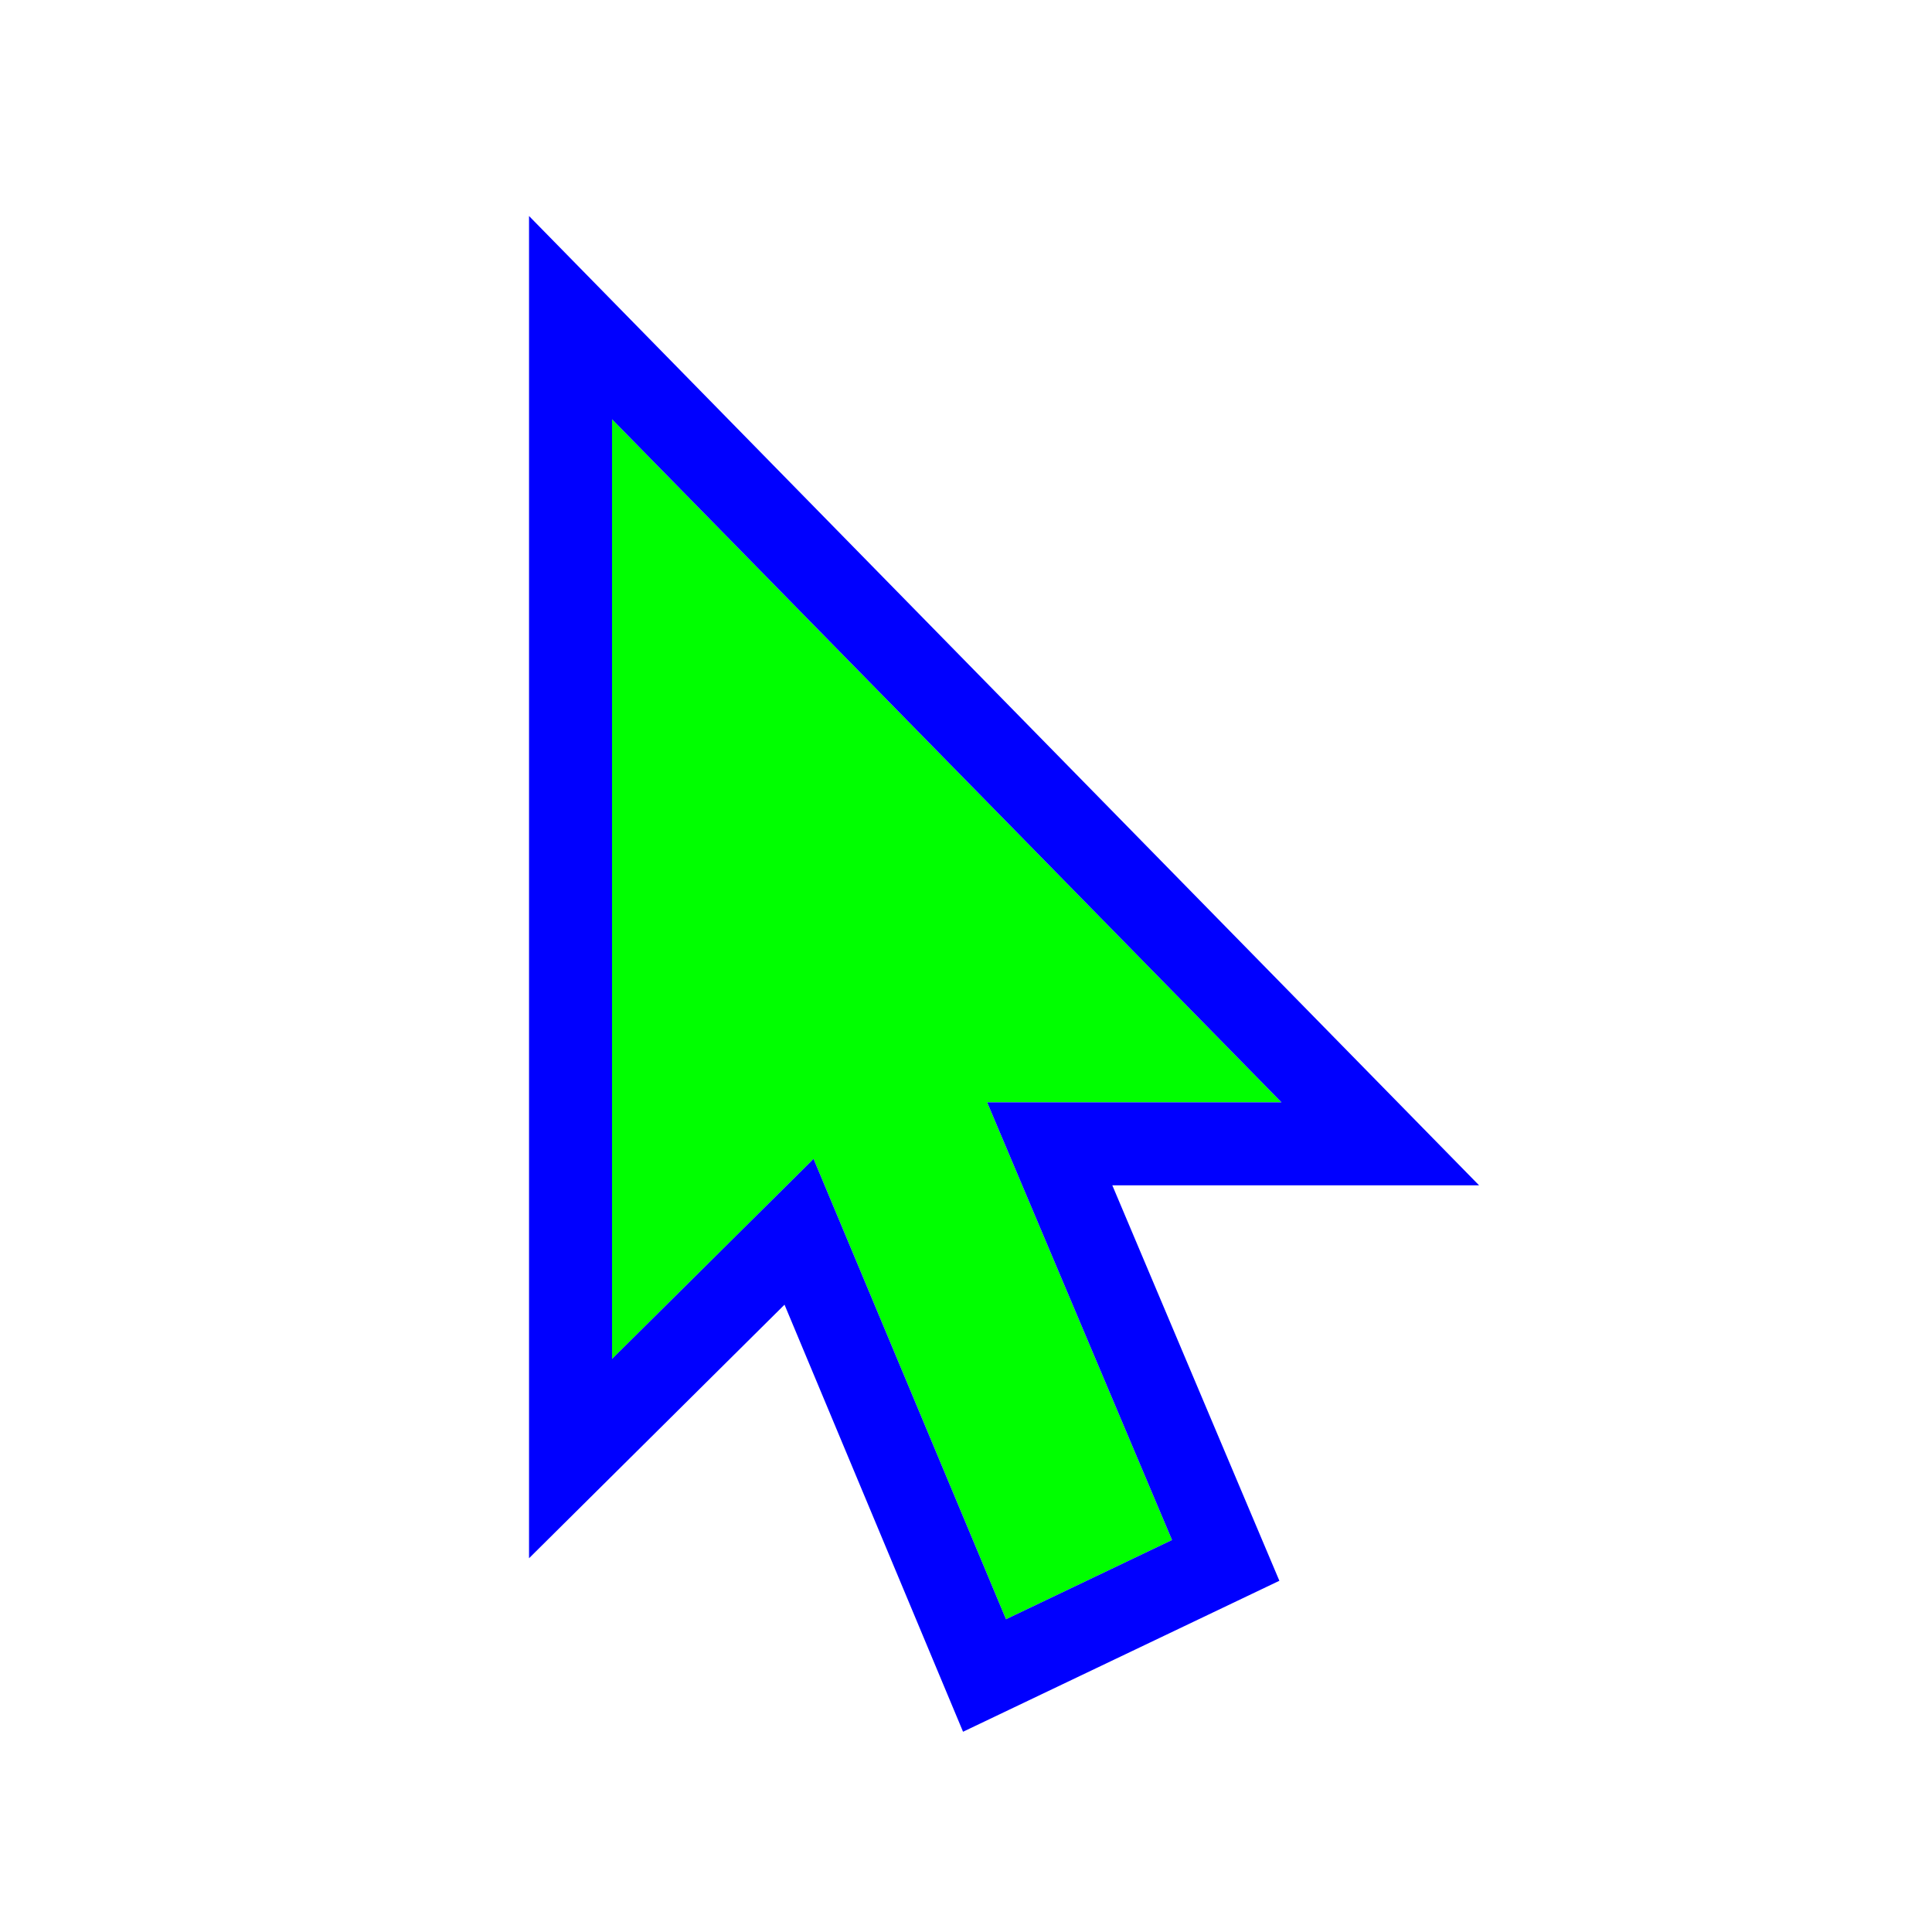
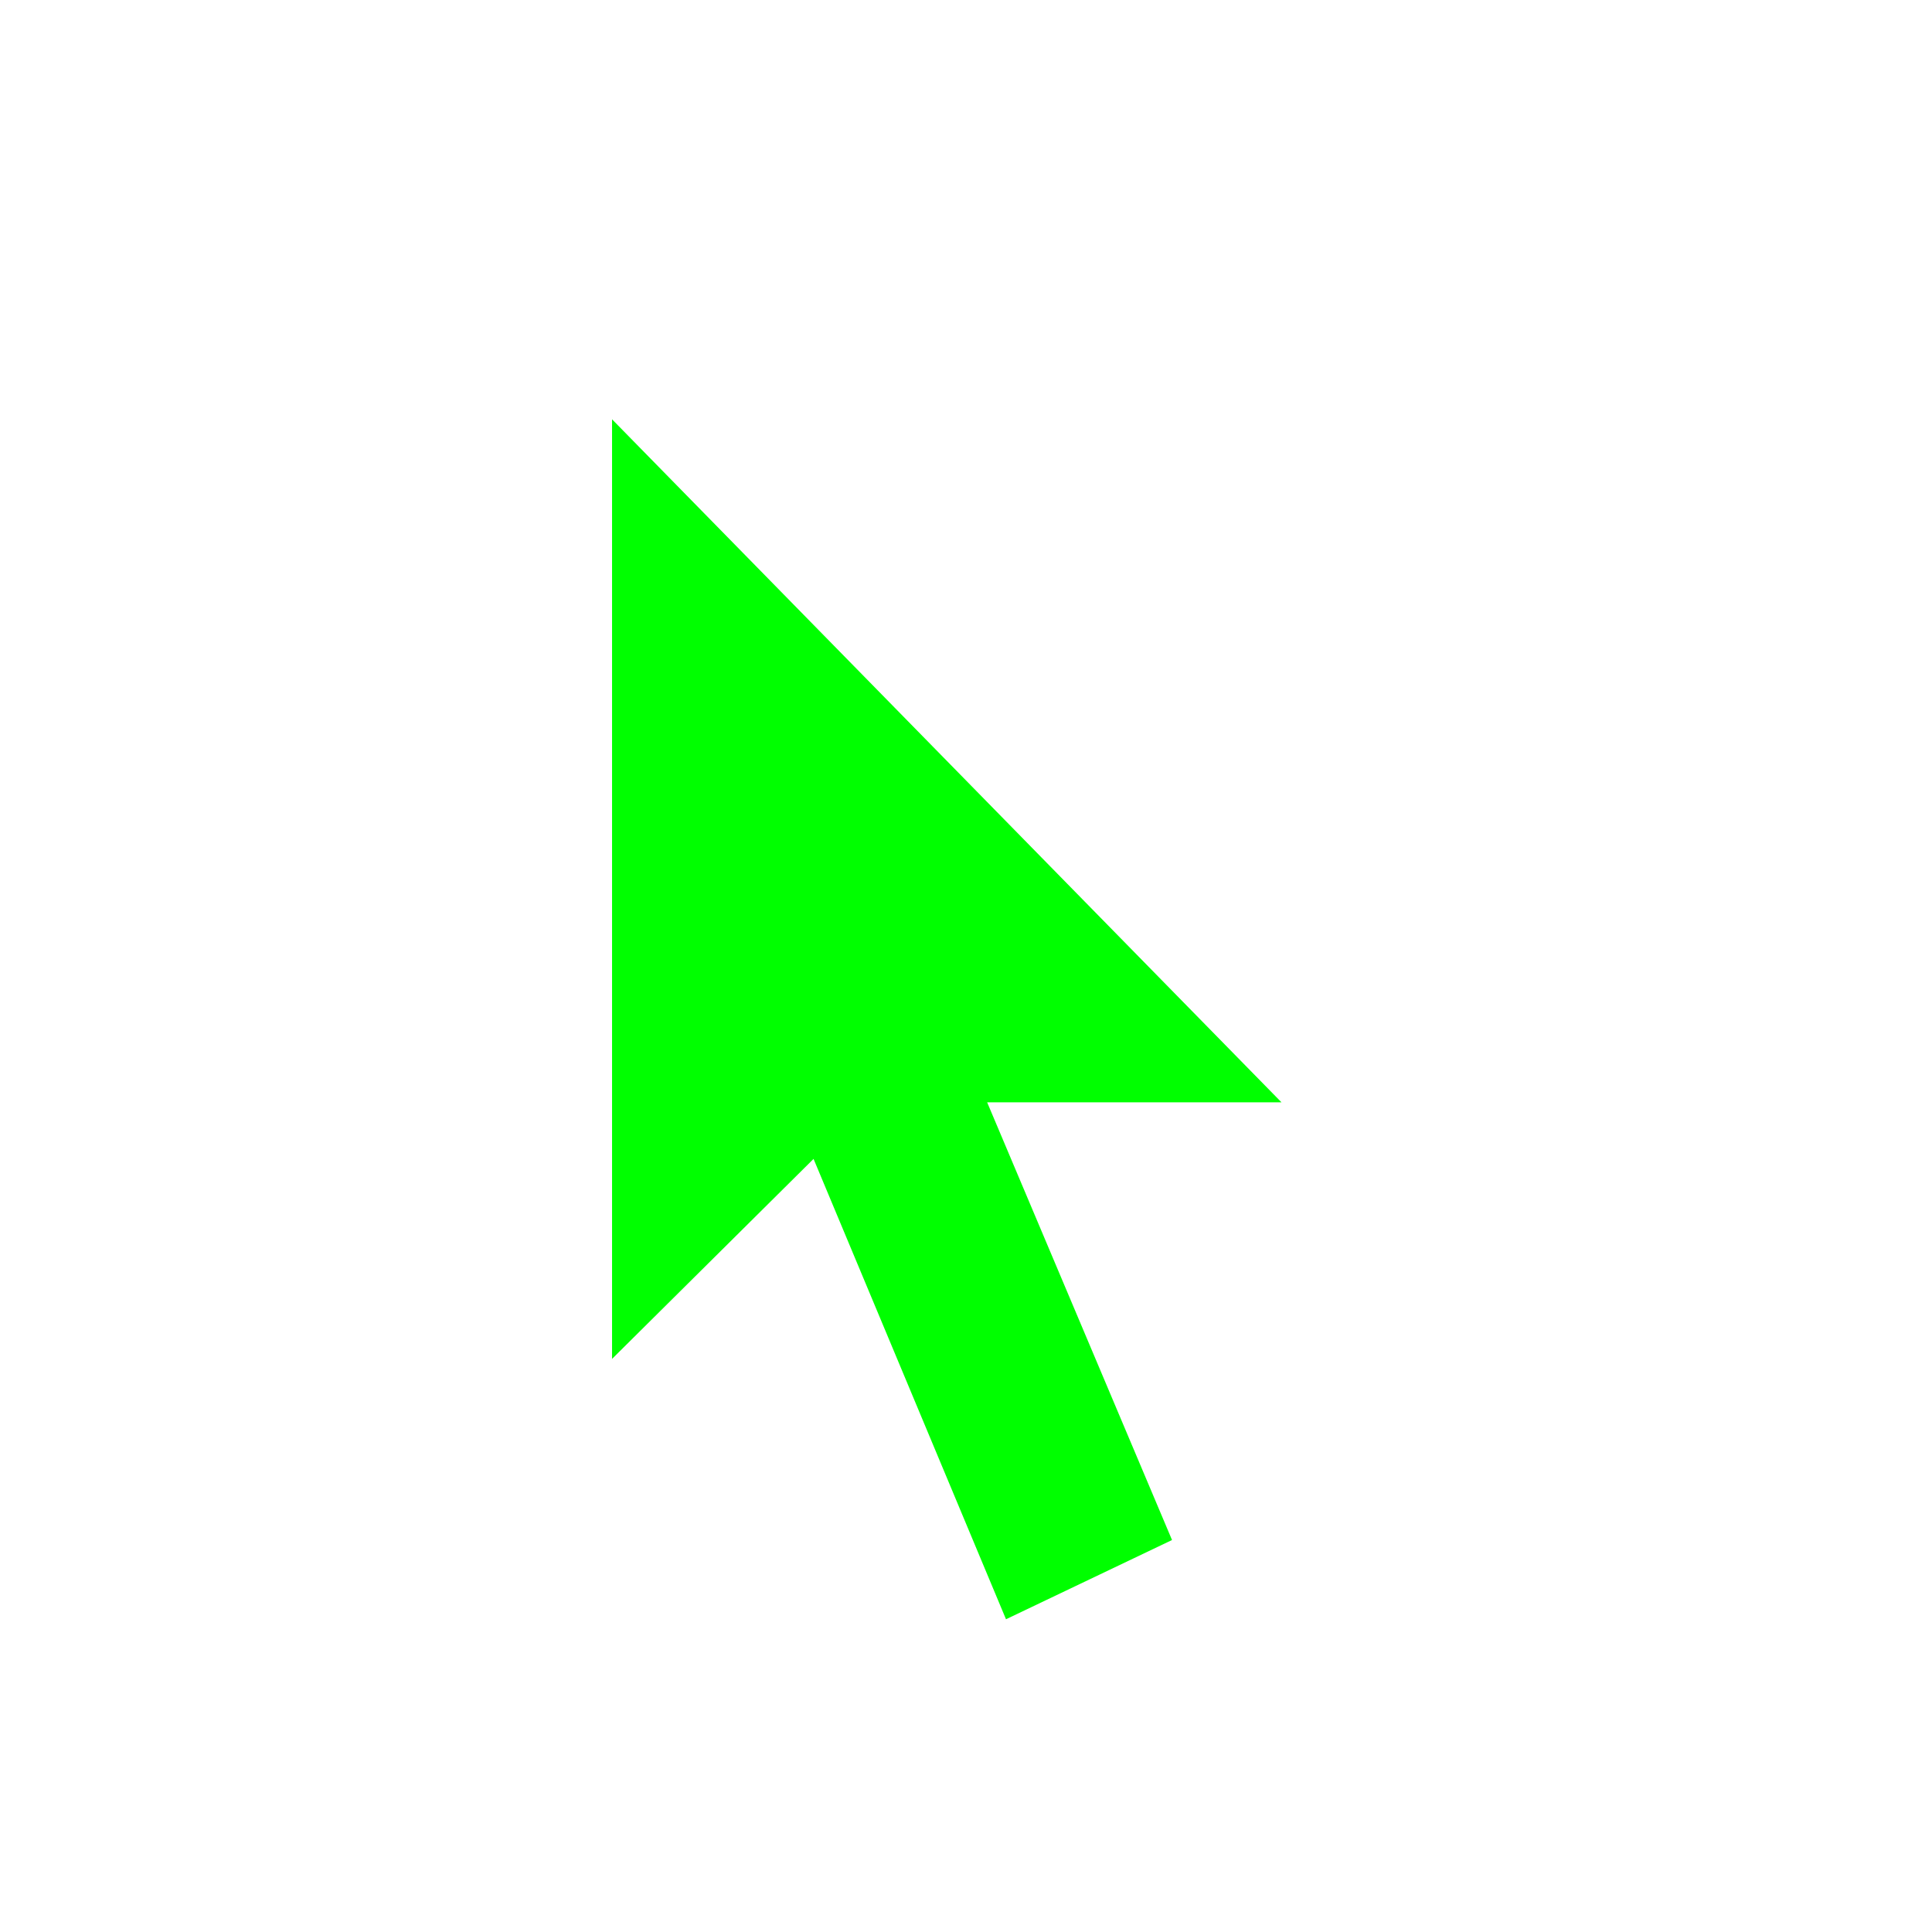
<svg xmlns="http://www.w3.org/2000/svg" width="256" height="256" viewBox="0 0 256 256" fill="none">
  <g filter="url(#filter0_d_40_365)">
    <path fill-rule="evenodd" clip-rule="evenodd" d="M84.1 48.56V173.06L110.8 146.56L136.3 207.56L158.3 197.06L133.8 139.06H172.8L84.1 48.56Z" fill="#00FF00" />
-     <path d="M88.028 44.71L78.6 35.091V48.56V173.06V186.268L87.975 176.964L108.876 156.218L131.225 209.681L133.454 215.013L138.669 212.524L160.669 202.024L165.411 199.76L163.366 194.92L142.094 144.56H172.8H185.892L176.728 135.21L88.028 44.71Z" stroke="#0000FF" stroke-width="11" />
  </g>
  <defs>
    <filter id="filter0_d_40_365" x="55.1" y="13.622" width="155.883" height="230.843" filterUnits="userSpaceOnUse" color-interpolation-filters="sRGB">
      <feFlood flood-opacity="0" result="BackgroundImageFix" />
      <feColorMatrix in="SourceAlpha" type="matrix" values="0 0 0 0 0 0 0 0 0 0 0 0 0 0 0 0 0 0 127 0" result="hardAlpha" />
      <feOffset dx="-3" dy="7" />
      <feGaussianBlur stdDeviation="7.5" />
      <feColorMatrix type="matrix" values="0 0 0 0 0 0 0 0 0 0 0 0 0 0 0 0 0 0 0.3 0" />
      <feBlend mode="normal" in2="BackgroundImageFix" result="effect1_dropShadow_40_365" />
      <feBlend mode="normal" in="SourceGraphic" in2="effect1_dropShadow_40_365" result="shape" />
    </filter>
  </defs>
</svg>